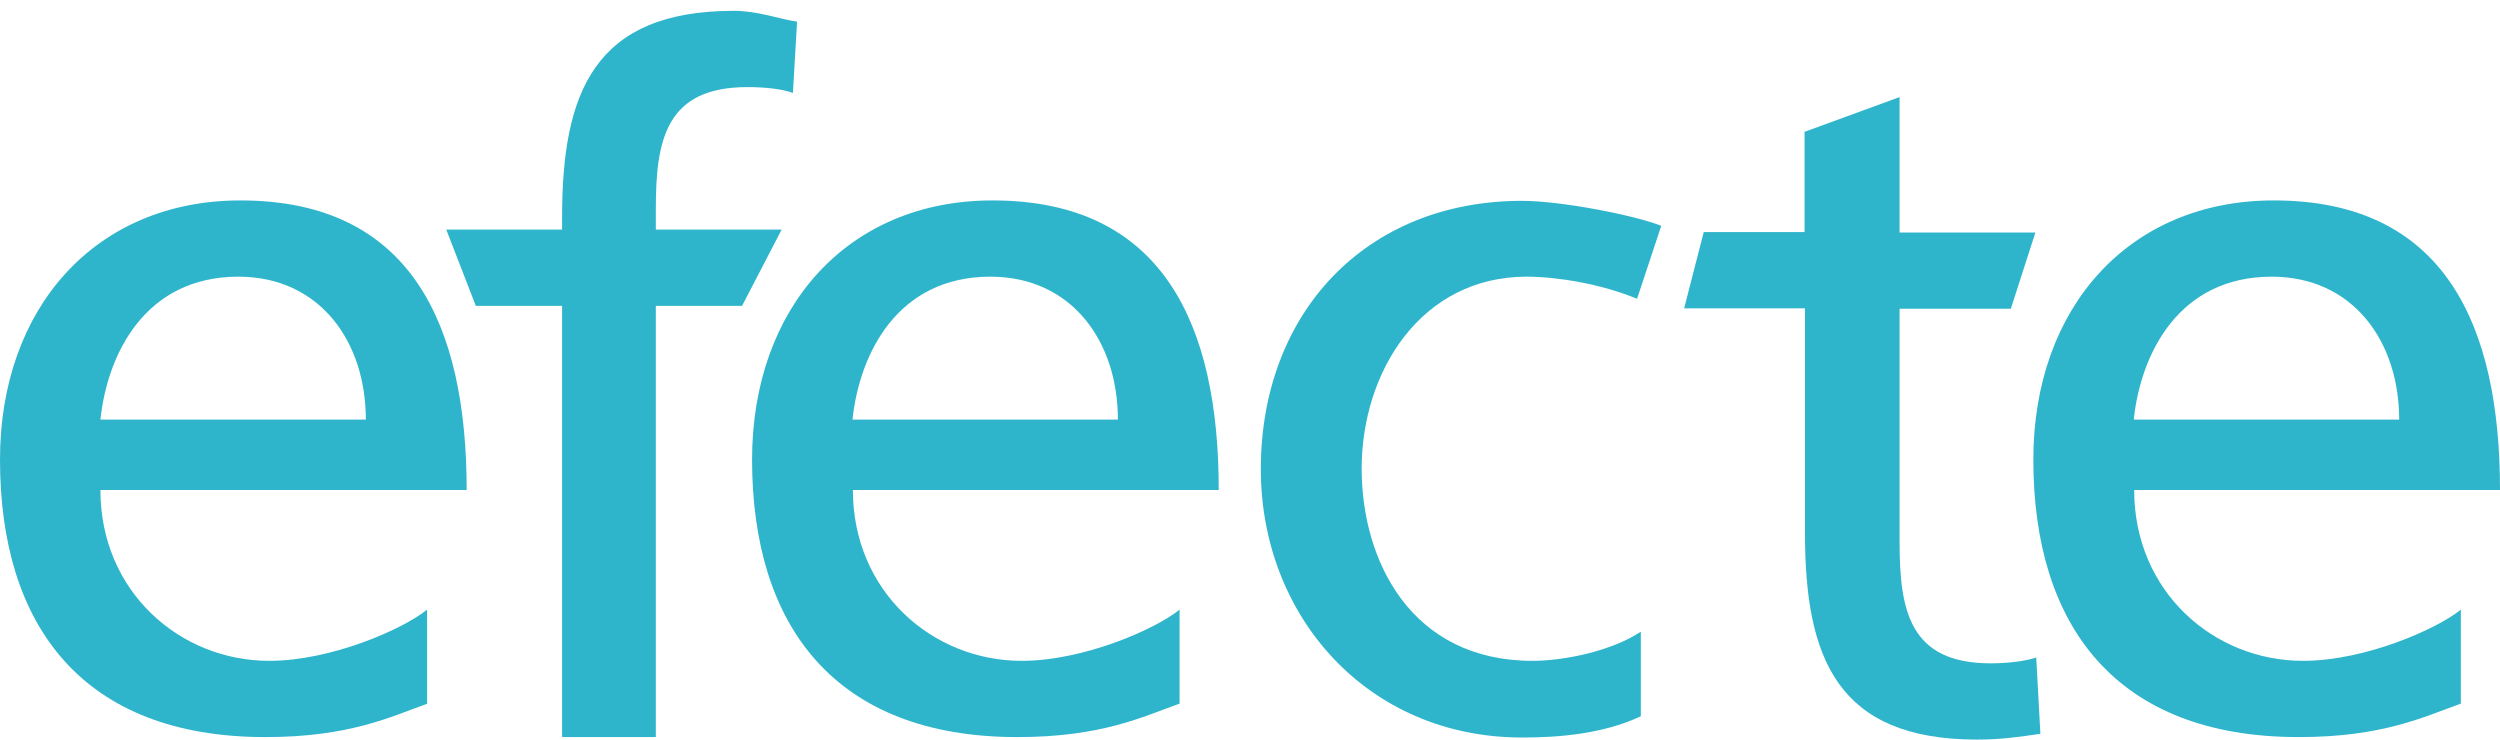
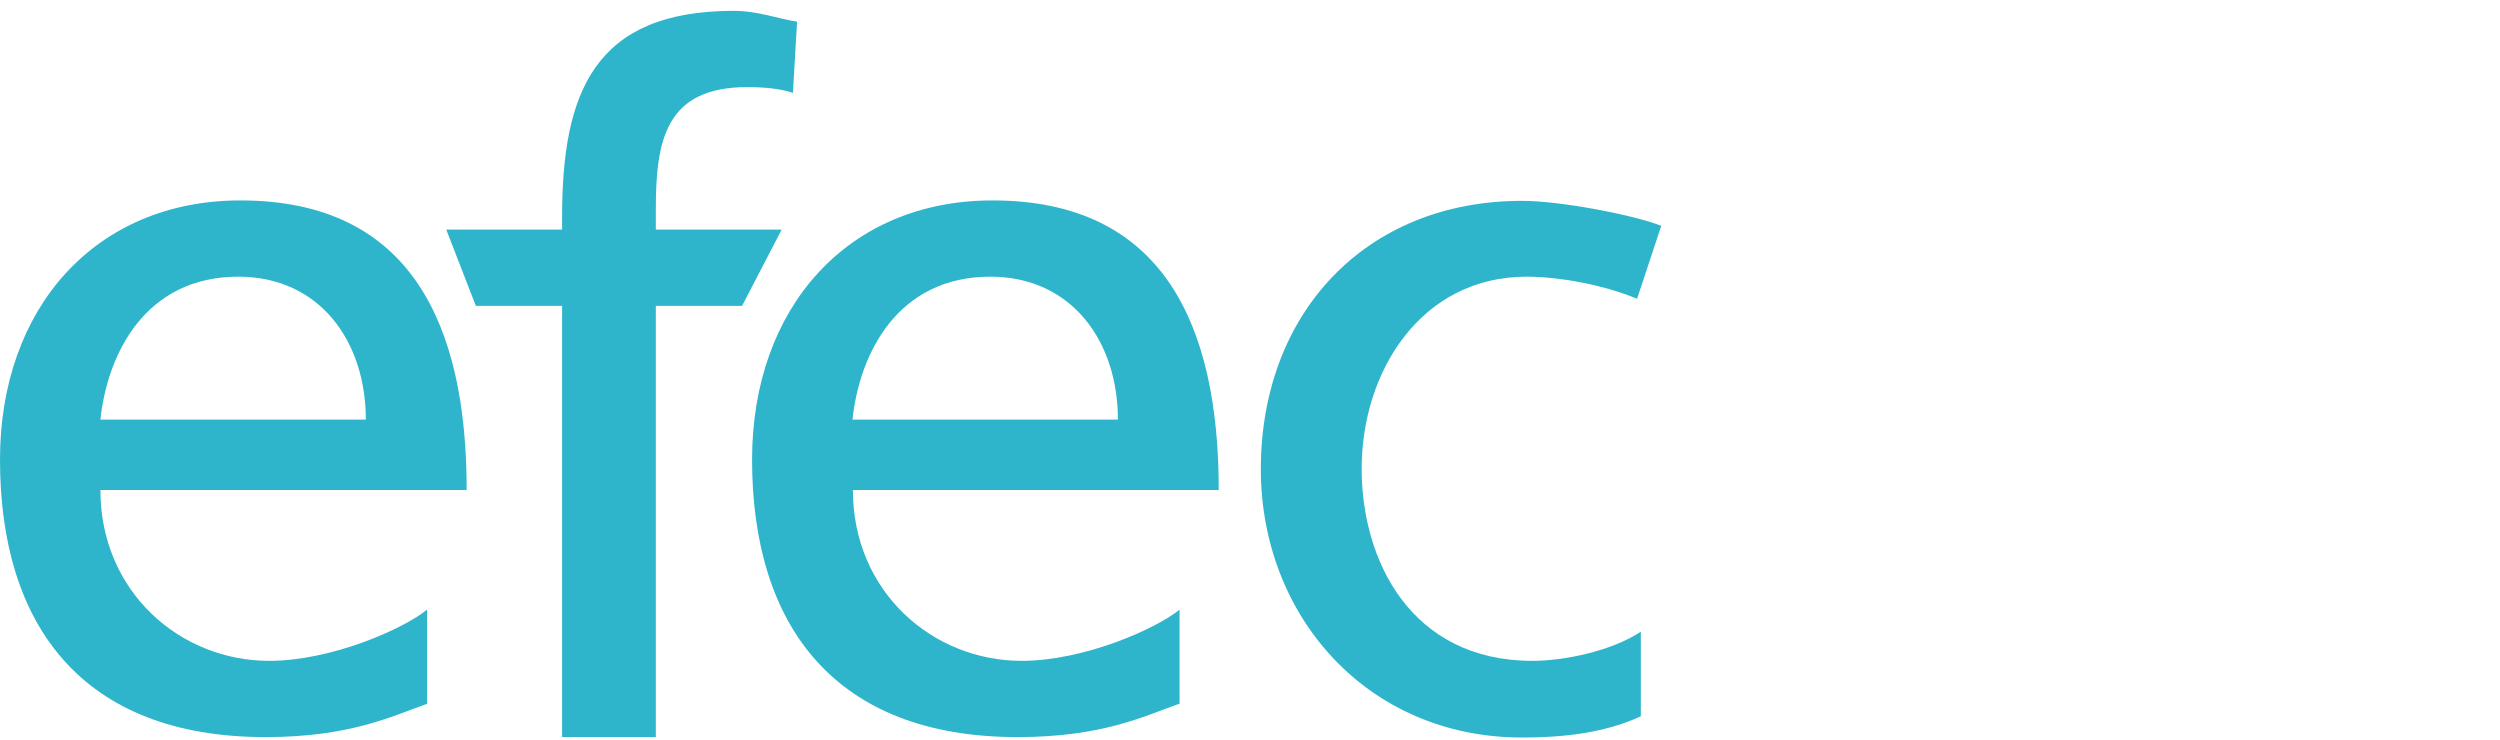
<svg xmlns="http://www.w3.org/2000/svg" width="152" height="45" viewBox="0 0 152 45" fill="none">
  <path d="M34.175 18.595H28.93L27.132 13.959H34.175V13.199C34.175 5.625 36.125 0.659 44.612 0.659C46.081 0.659 47.297 1.141 48.462 1.318L48.209 5.65C47.525 5.397 46.436 5.295 45.448 5.295C40.508 5.295 39.874 8.462 39.874 12.693V13.959H47.525L45.118 18.595H39.874V44.815H34.175V18.595Z" fill="#2EB5CB" />
-   <path d="M109.743 8.006L115.494 5.903V14.137H123.752L122.258 18.773H115.494V32.934C115.494 37.139 116.102 40.331 121.042 40.331C122.03 40.331 123.119 40.205 123.803 39.977L124.056 44.613C122.891 44.79 121.675 44.967 120.206 44.967C111.719 44.967 109.743 40.027 109.743 32.427V18.747H102.396L103.587 14.111H109.718V8.006H109.743Z" fill="#2EB5CB" />
  <path d="M71.692 42.789C69.488 43.574 66.98 44.815 61.863 44.815C50.792 44.815 45.726 38.102 45.726 27.943C45.726 18.722 51.527 12.186 60.343 12.186C70.73 12.186 74.099 19.761 74.099 29.793H51.856C51.856 35.974 56.695 40.179 62.116 40.179C65.916 40.179 70.299 38.229 71.718 37.063V42.789H71.692ZM67.968 25.511C67.968 20.749 65.156 16.822 60.216 16.822C54.592 16.822 52.262 21.458 51.831 25.511H67.968Z" fill="#2EB5CB" />
  <path d="M25.967 42.789C23.763 43.574 21.255 44.815 16.137 44.815C5.067 44.815 0 38.102 0 27.943C0 18.722 5.801 12.186 14.617 12.186C25.004 12.186 28.373 19.761 28.373 29.793H6.105C6.105 35.974 10.944 40.179 16.365 40.179C20.165 40.179 24.548 38.229 25.967 37.063V42.789ZM22.243 25.511C22.243 20.749 19.431 16.822 14.491 16.822C8.867 16.822 6.536 21.458 6.105 25.511H22.243Z" fill="#2EB5CB" />
  <path d="M99.534 18.165C97.33 17.253 94.645 16.822 92.821 16.822C86.412 16.822 82.789 22.573 82.789 28.501C82.789 34.074 85.778 40.179 93.175 40.179C95.126 40.179 98.014 39.571 99.762 38.406V43.549C97.381 44.663 94.62 44.841 92.542 44.841C83.118 44.841 76.658 37.443 76.658 28.526C76.658 19.051 83.017 12.211 92.542 12.211C94.873 12.211 99.357 13.073 101.004 13.731L99.534 18.165Z" fill="#2EB5CB" />
-   <path d="M149.594 42.789C147.39 43.574 144.882 44.815 139.764 44.815C128.694 44.815 123.627 38.102 123.627 27.943C123.627 18.722 129.428 12.186 138.244 12.186C148.631 12.186 152 19.761 152 29.793H129.758C129.758 35.974 134.596 40.179 140.018 40.179C143.818 40.179 148.2 38.229 149.619 37.063V42.789H149.594ZM145.87 25.511C145.87 20.749 143.058 16.822 138.118 16.822C132.494 16.822 130.163 21.458 129.732 25.511H145.87Z" fill="#2EB5CB" />
</svg>